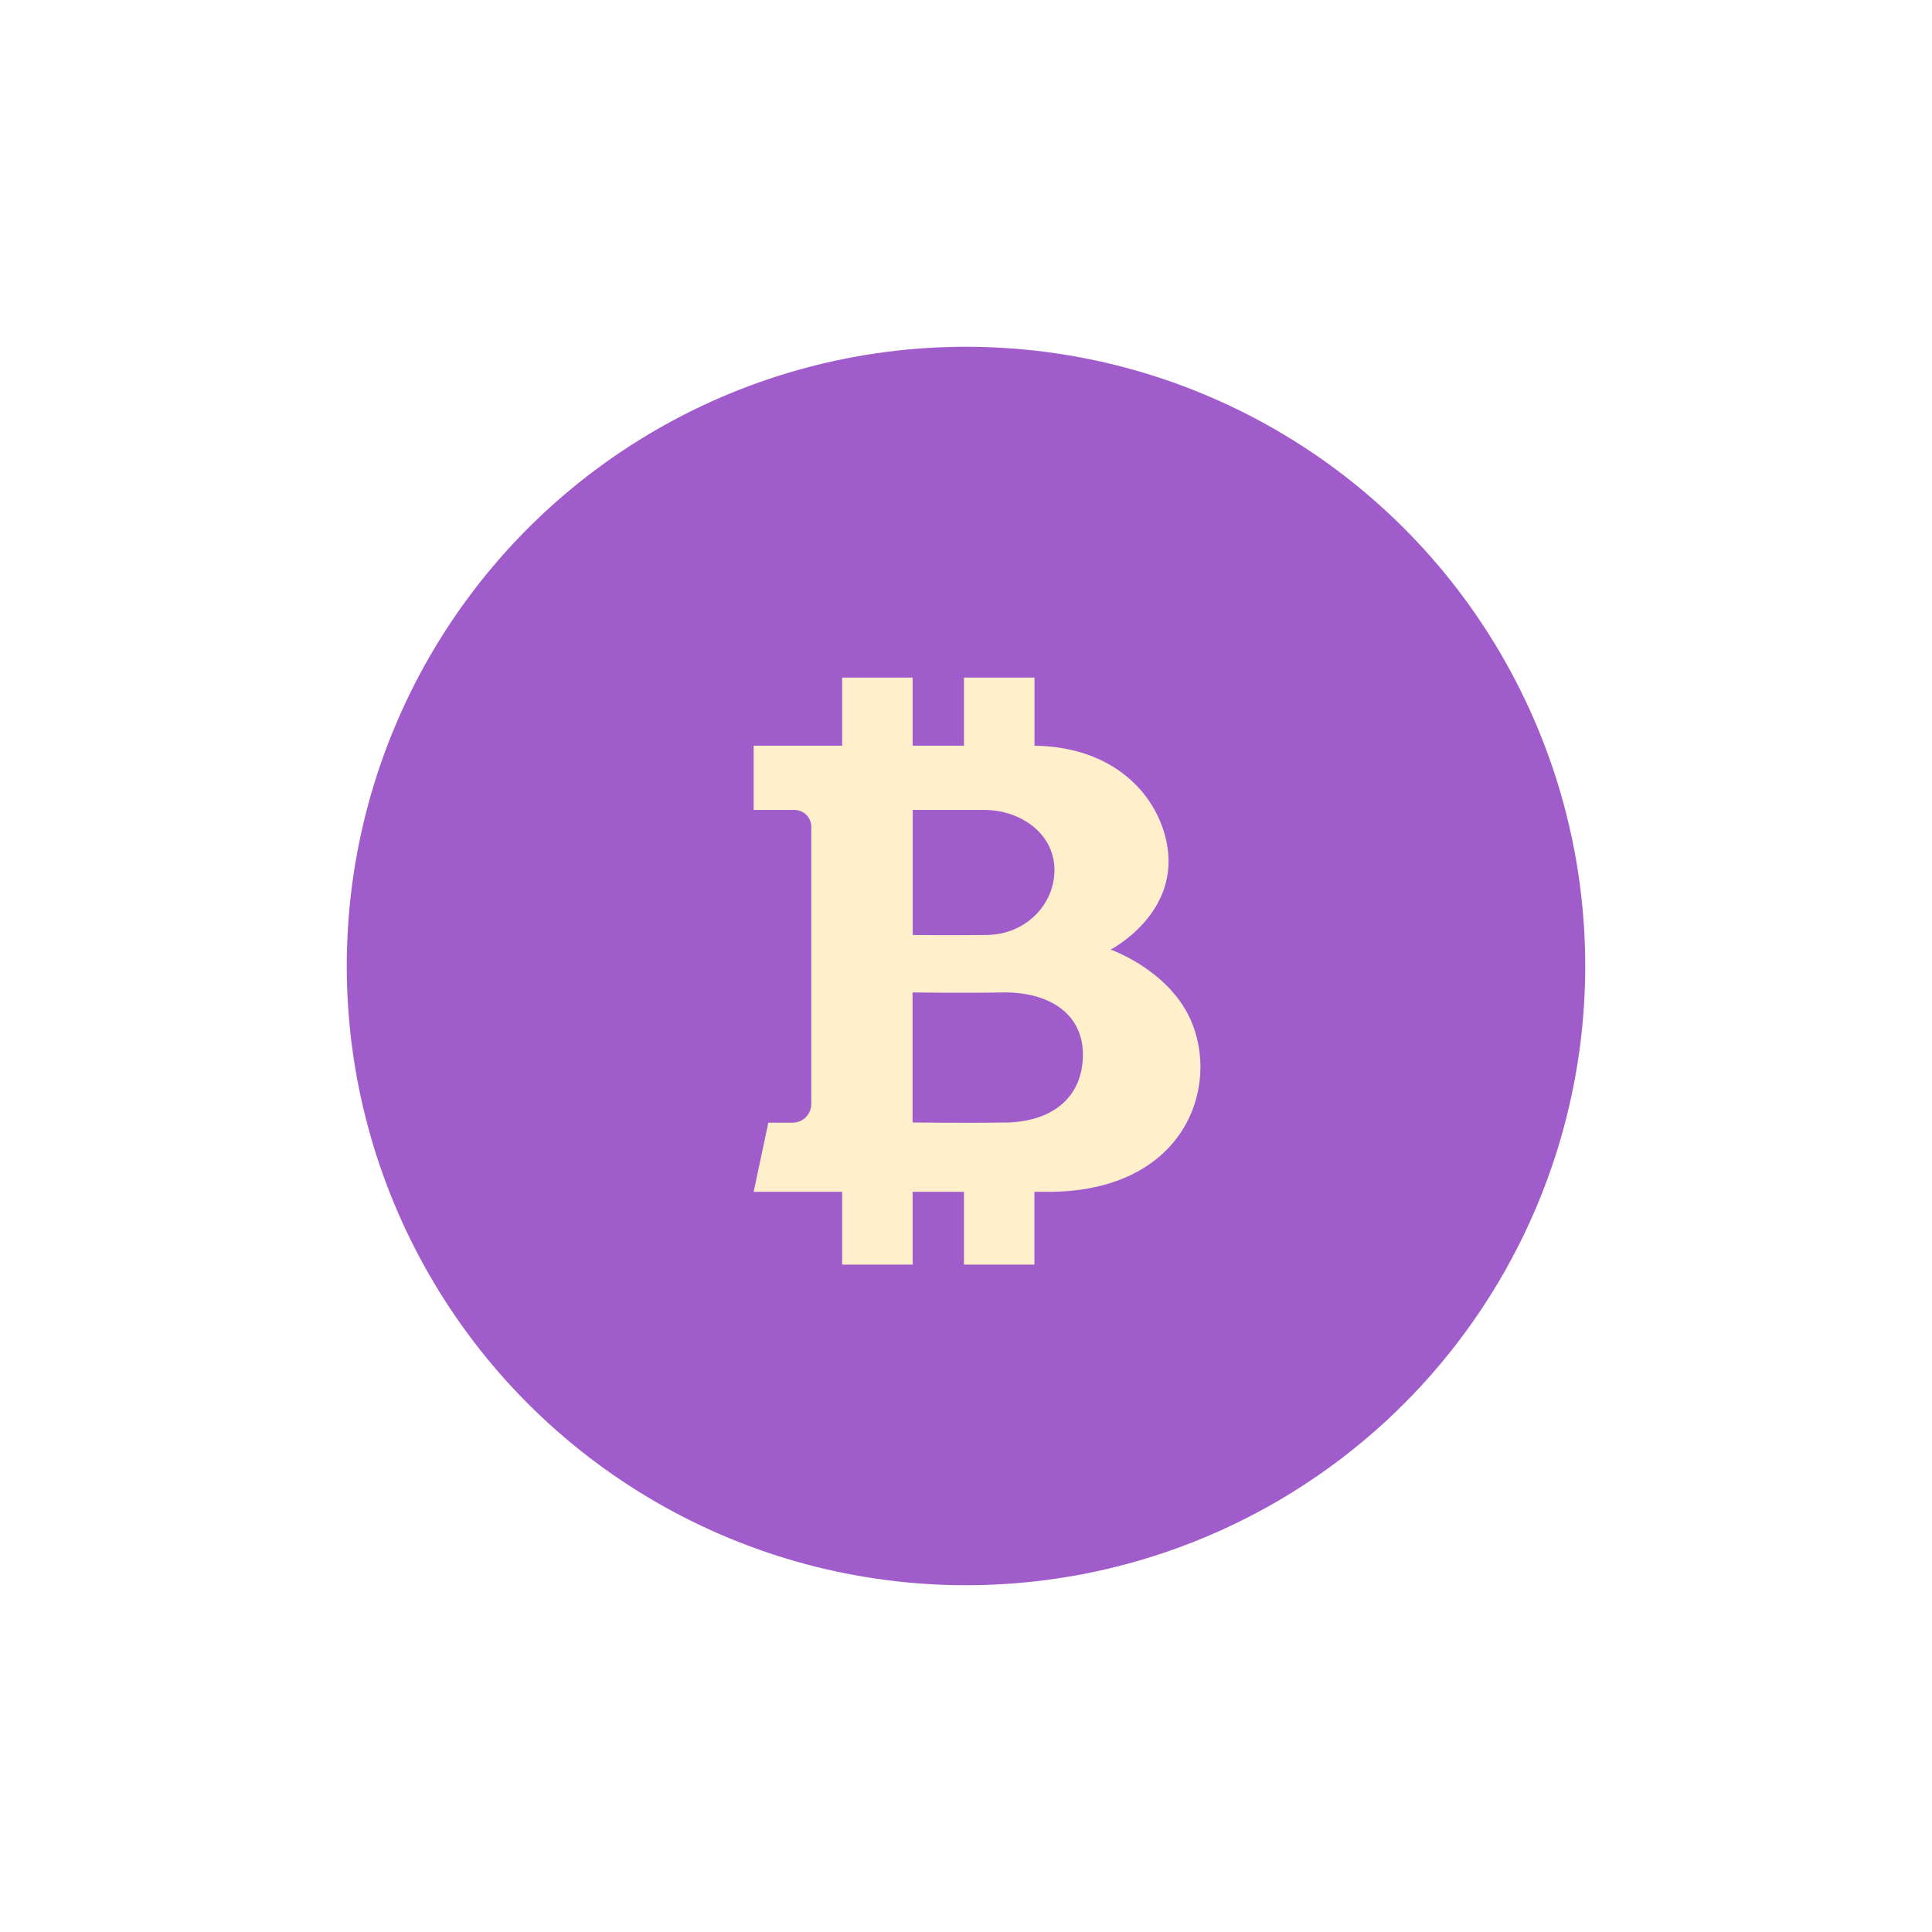
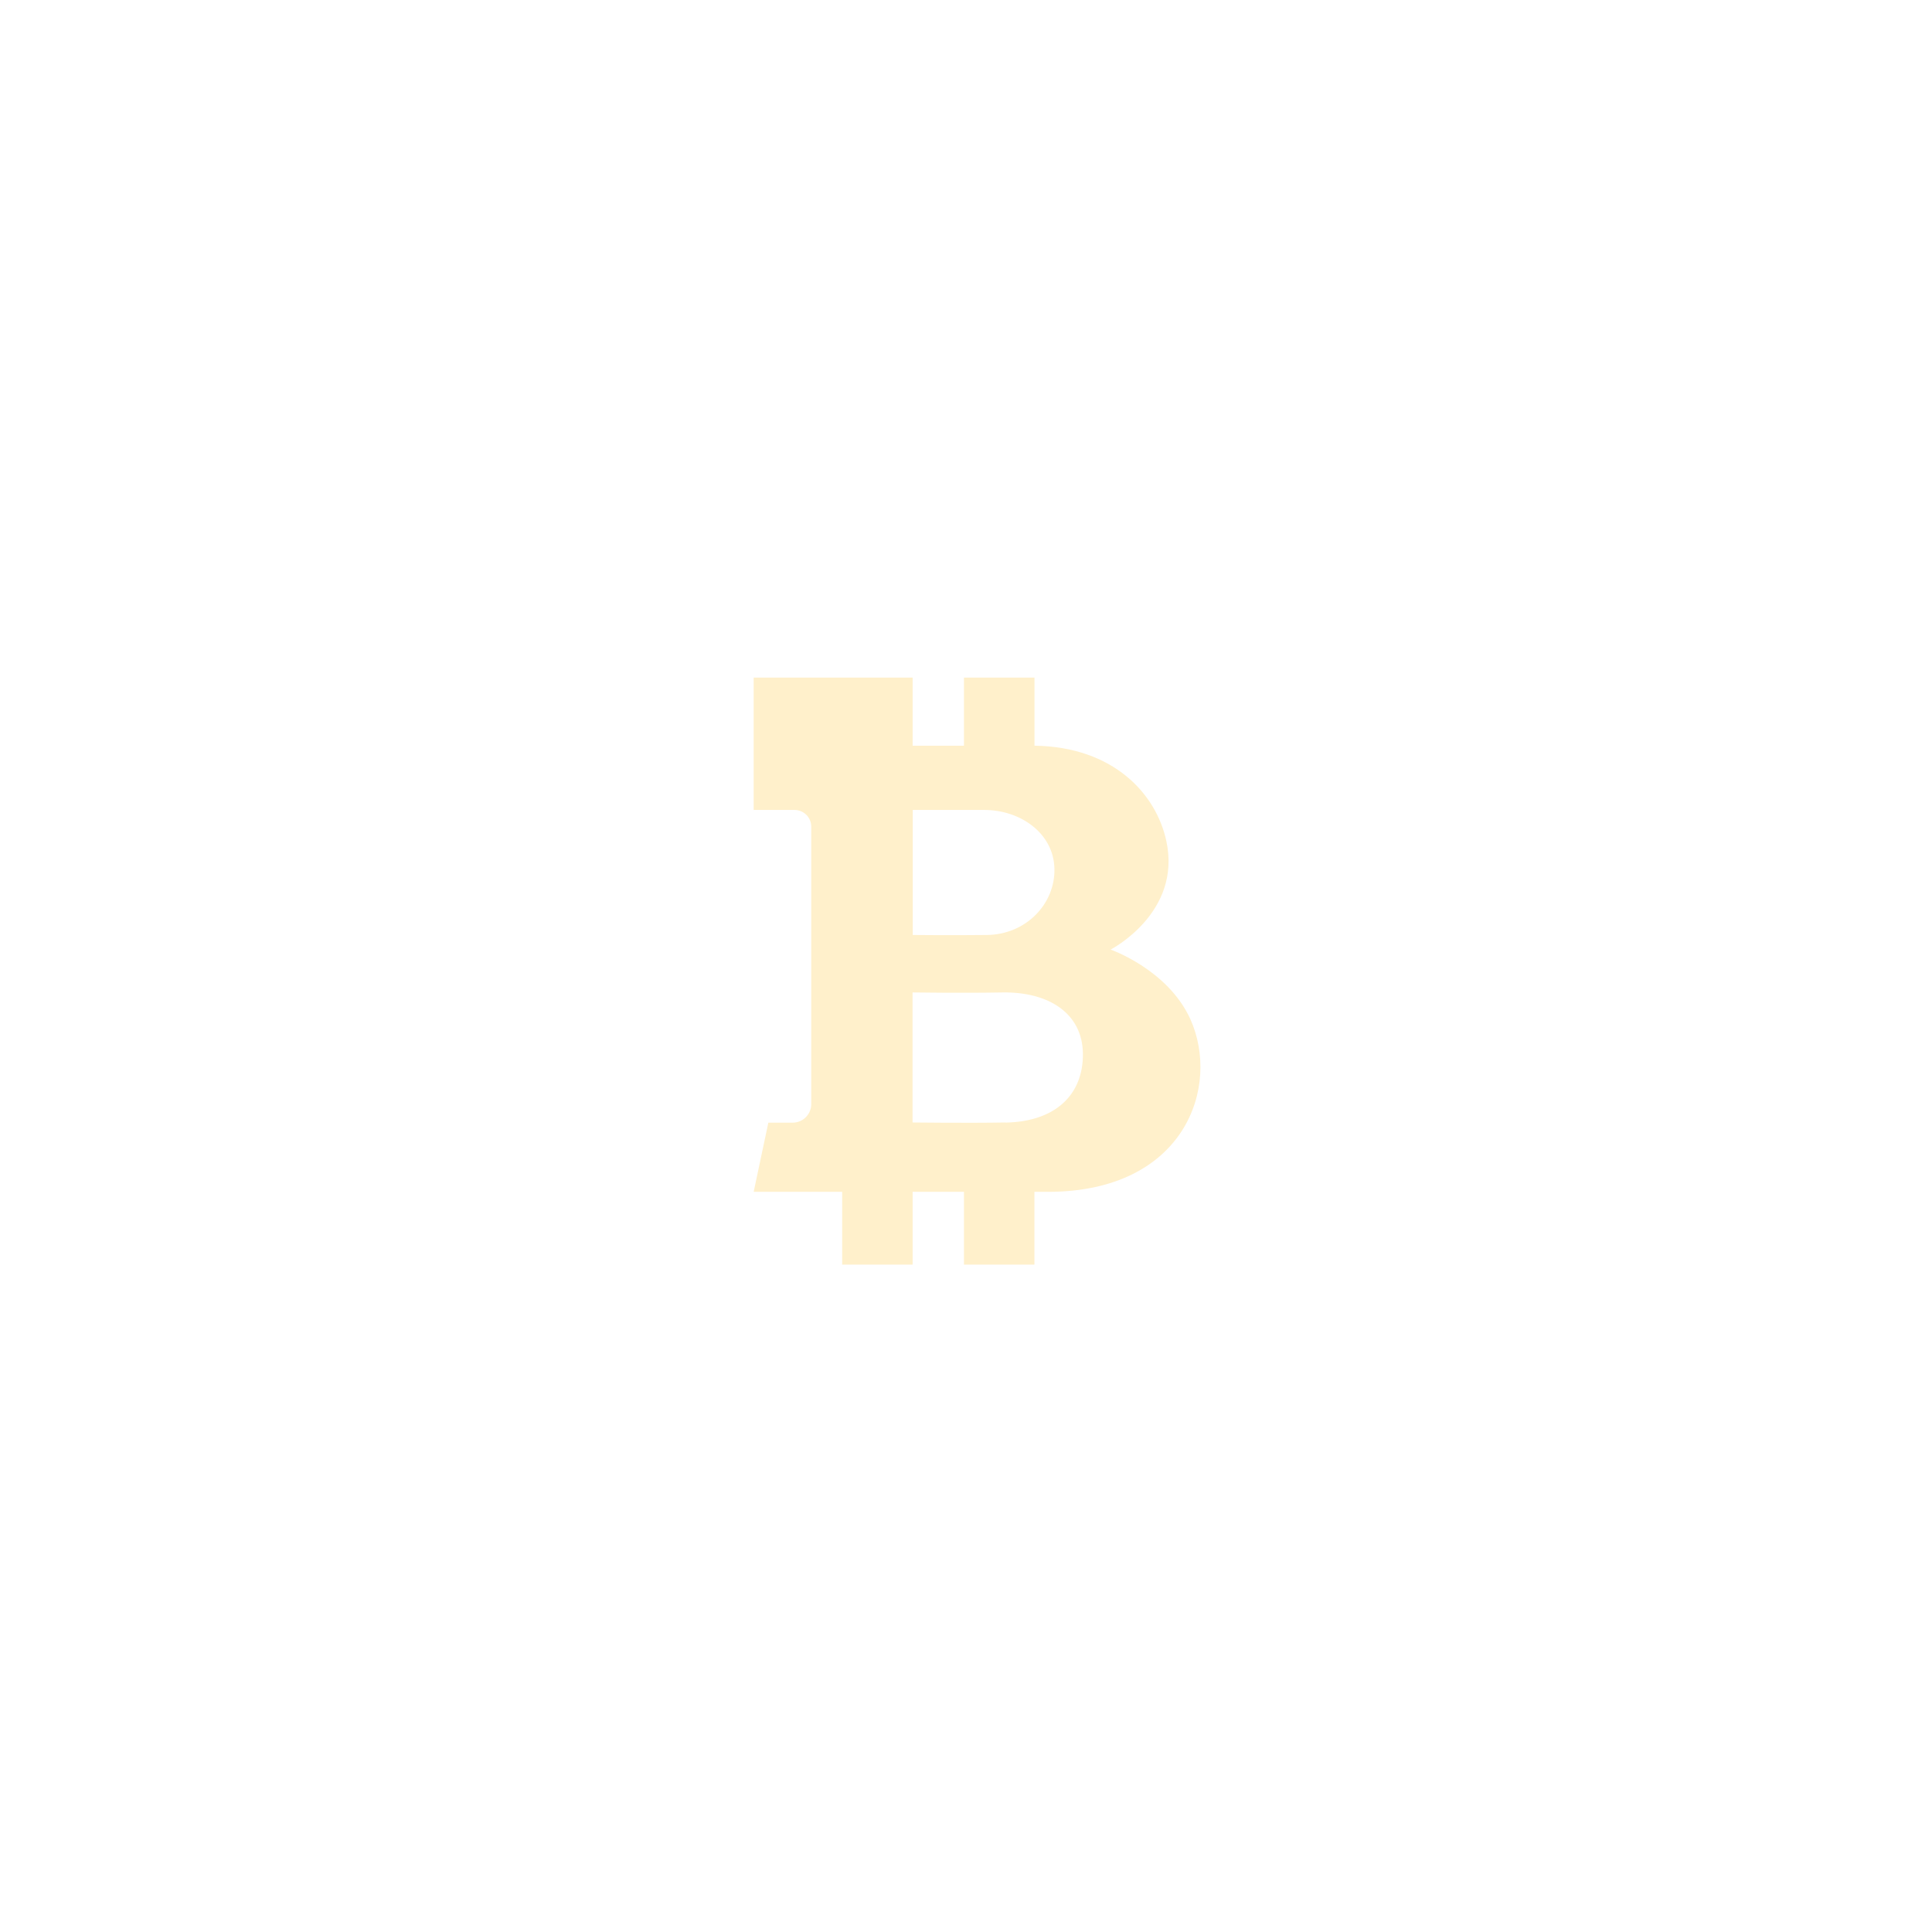
<svg xmlns="http://www.w3.org/2000/svg" width="195" height="195" viewBox="0 0 195 195" fill="none">
  <g filter="url(#filter0_d_500_13641)">
-     <circle cx="82.5" cy="82.5" r="62.5" fill="#A15CCC" />
-     <path d="M105.125 87.819C102.813 82.819 97.094 80.844 97.094 80.844C97.094 80.844 104.3 77.144 102.719 69.881C101.7 65.144 97.406 60.381 89.413 60.263V53.388H82.294V60.263H77.113V53.388H70V60.263H61.069V66.75H65.194C65.415 66.75 65.635 66.794 65.84 66.878C66.044 66.963 66.23 67.088 66.387 67.244C66.544 67.401 66.668 67.587 66.753 67.792C66.838 67.996 66.881 68.216 66.881 68.438V96.438C66.881 96.935 66.684 97.412 66.332 97.763C65.981 98.115 65.504 98.312 65.006 98.312H62.55L61.069 105.294H70V112.637H77.113V105.294H82.294V112.637H89.406V105.294H90.781C104.55 105.294 108.25 94.7 105.125 87.819ZM84.356 66.75C87.975 66.75 91.331 69.081 91.425 72.656C91.519 76.231 88.556 79.319 84.625 79.369C81.006 79.412 77.125 79.369 77.125 79.369V66.75C77.125 66.75 80.563 66.75 84.356 66.75ZM86.481 98.294C82.731 98.362 77.106 98.294 77.106 98.294V85.169C77.106 85.169 82.3 85.244 86.175 85.169C90.838 85.094 94.269 87.269 94.3 91.375C94.331 95.481 91.538 98.212 86.481 98.306V98.294Z" fill="#FFF0CB" />
+     <path d="M105.125 87.819C102.813 82.819 97.094 80.844 97.094 80.844C97.094 80.844 104.3 77.144 102.719 69.881C101.7 65.144 97.406 60.381 89.413 60.263V53.388H82.294V60.263H77.113V53.388H70H61.069V66.75H65.194C65.415 66.75 65.635 66.794 65.84 66.878C66.044 66.963 66.23 67.088 66.387 67.244C66.544 67.401 66.668 67.587 66.753 67.792C66.838 67.996 66.881 68.216 66.881 68.438V96.438C66.881 96.935 66.684 97.412 66.332 97.763C65.981 98.115 65.504 98.312 65.006 98.312H62.55L61.069 105.294H70V112.637H77.113V105.294H82.294V112.637H89.406V105.294H90.781C104.55 105.294 108.25 94.7 105.125 87.819ZM84.356 66.75C87.975 66.75 91.331 69.081 91.425 72.656C91.519 76.231 88.556 79.319 84.625 79.369C81.006 79.412 77.125 79.369 77.125 79.369V66.75C77.125 66.75 80.563 66.75 84.356 66.75ZM86.481 98.294C82.731 98.362 77.106 98.294 77.106 98.294V85.169C77.106 85.169 82.3 85.244 86.175 85.169C90.838 85.094 94.269 87.269 94.3 91.375C94.331 95.481 91.538 98.212 86.481 98.306V98.294Z" fill="#FFF0CB" />
  </g>
  <defs>
    <filter id="filter0_d_500_13641" x="0" y="0" width="195" height="195" filterUnits="userSpaceOnUse" color-interpolation-filters="sRGB">
      <feFlood flood-opacity="0" result="BackgroundImageFix" />
      <feColorMatrix in="SourceAlpha" type="matrix" values="0 0 0 0 0 0 0 0 0 0 0 0 0 0 0 0 0 0 127 0" result="hardAlpha" />
      <feOffset dx="15" dy="15" />
      <feGaussianBlur stdDeviation="17.5" />
      <feComposite in2="hardAlpha" operator="out" />
      <feColorMatrix type="matrix" values="0 0 0 0 0.633 0 0 0 0 0.36 0 0 0 0 0.8 0 0 0 0.2 0" />
      <feBlend mode="normal" in2="BackgroundImageFix" result="effect1_dropShadow_500_13641" />
      <feBlend mode="normal" in="SourceGraphic" in2="effect1_dropShadow_500_13641" result="shape" />
    </filter>
  </defs>
</svg>